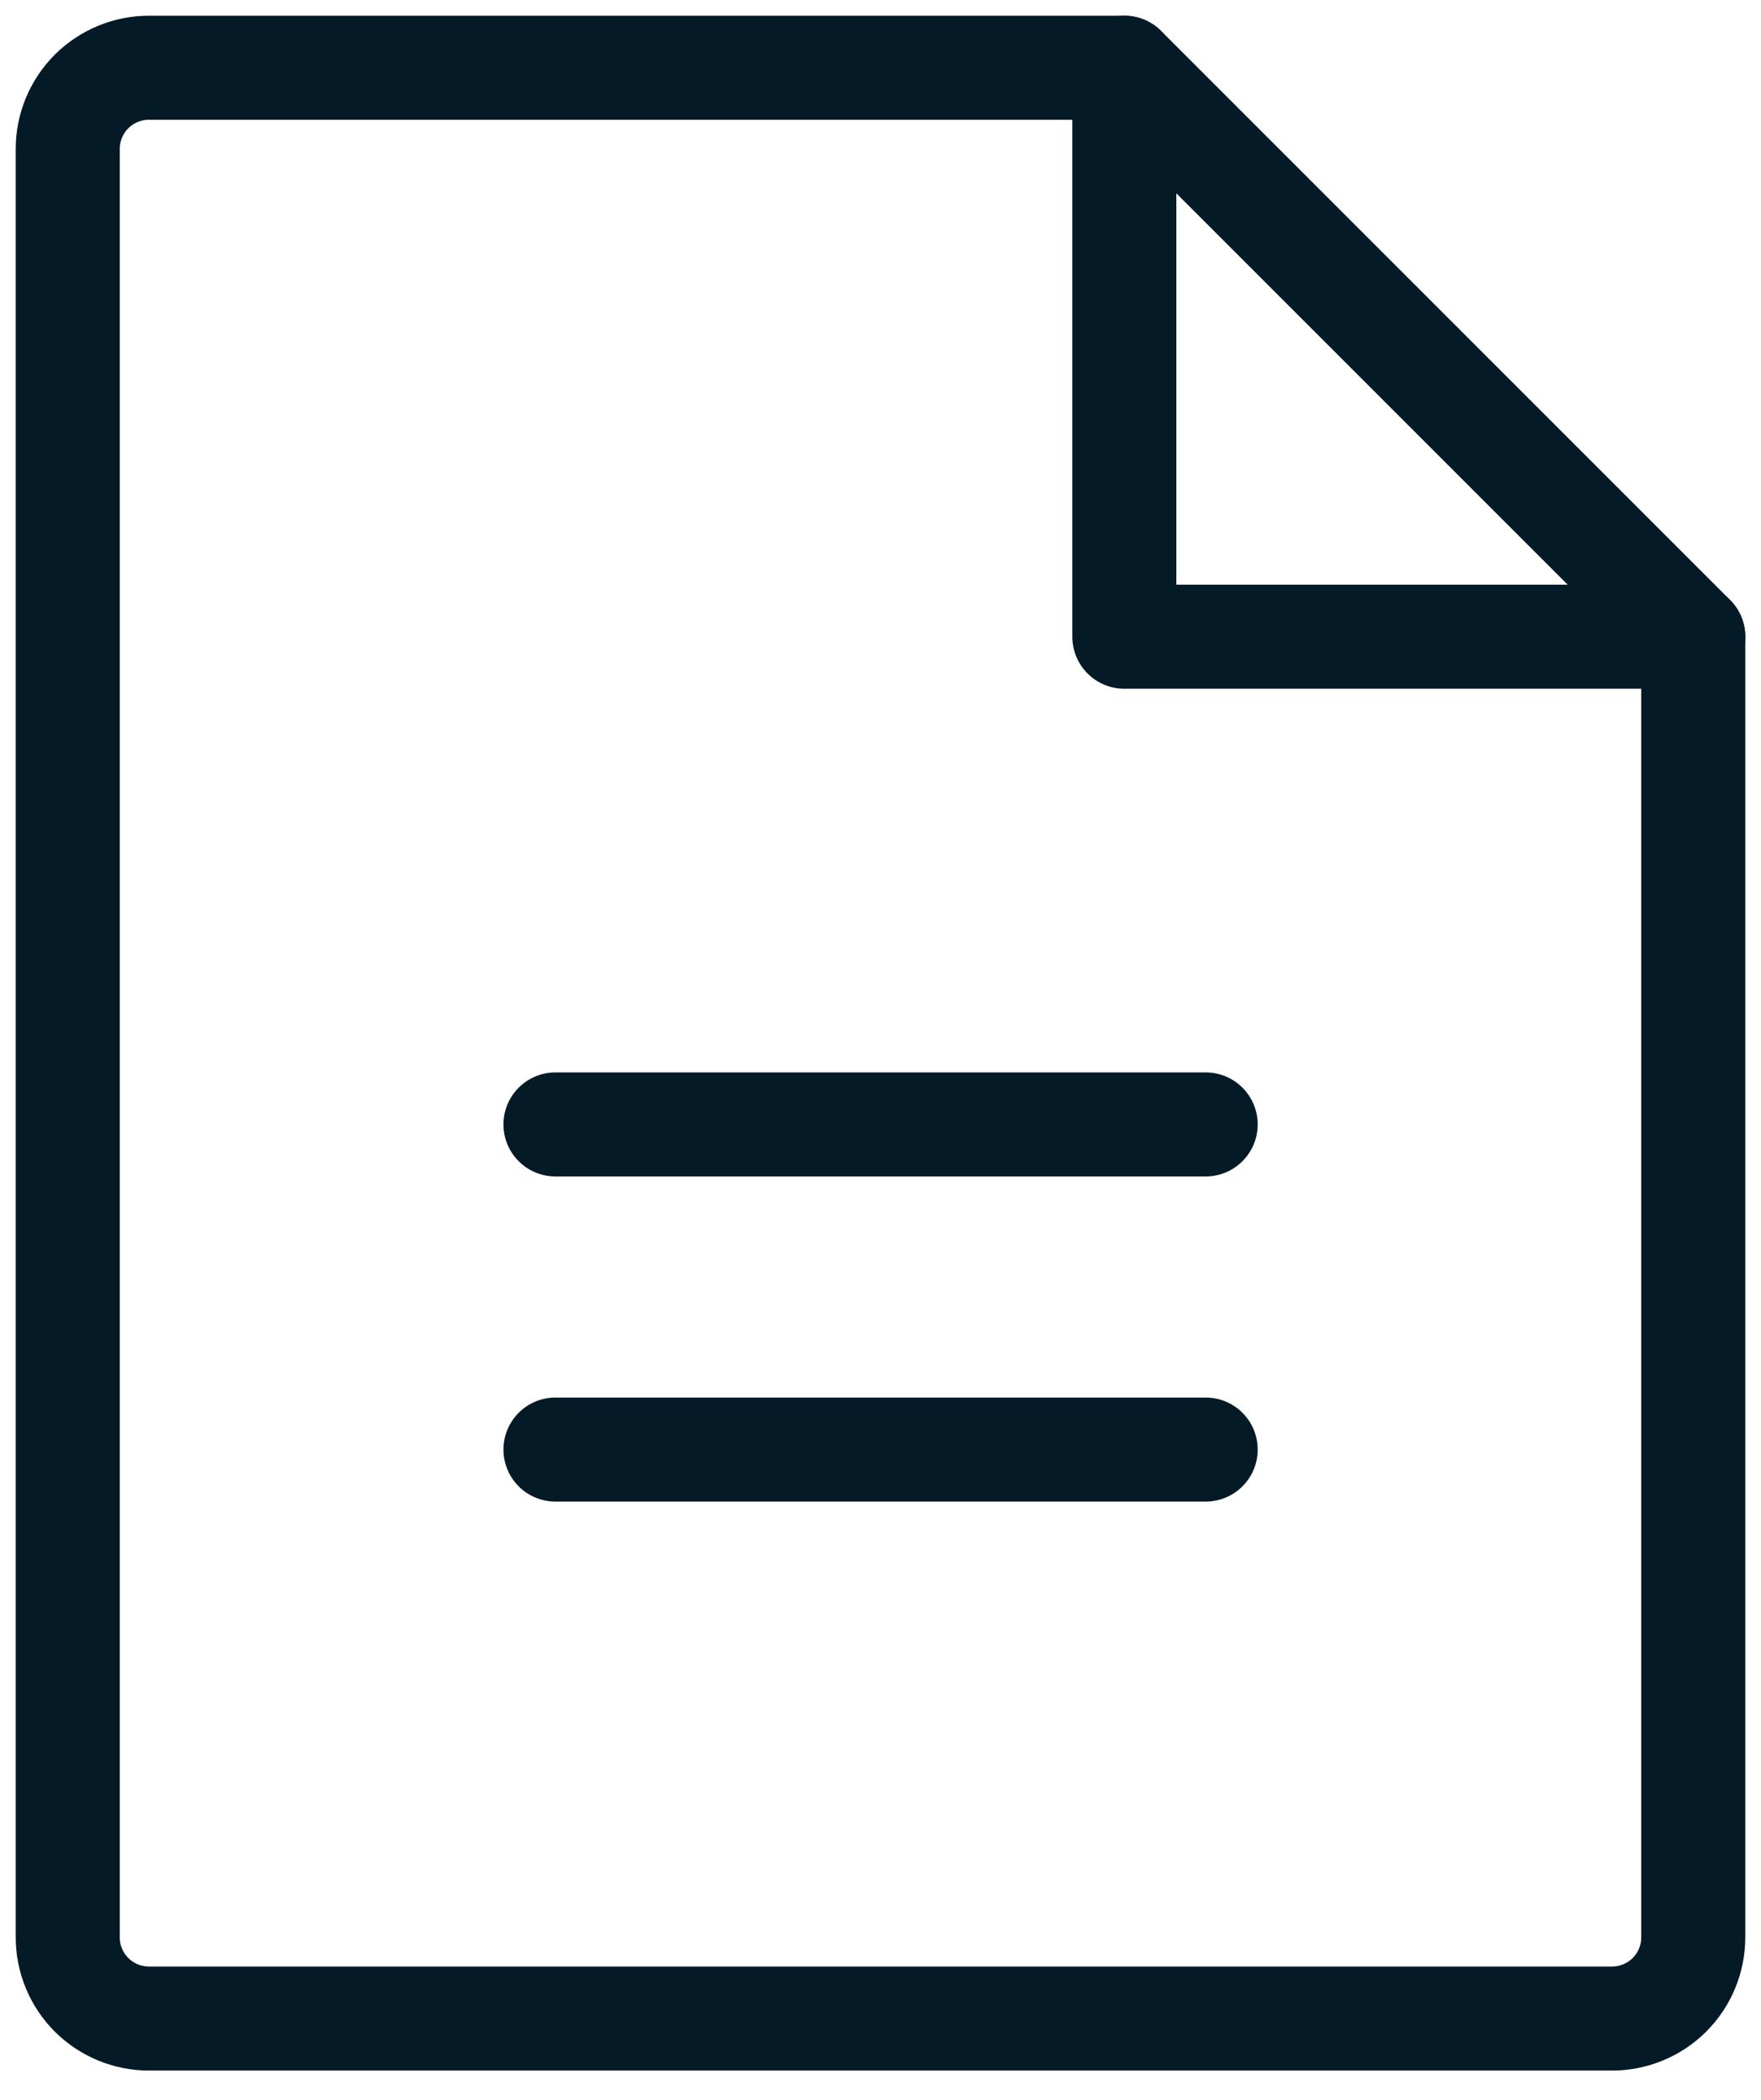
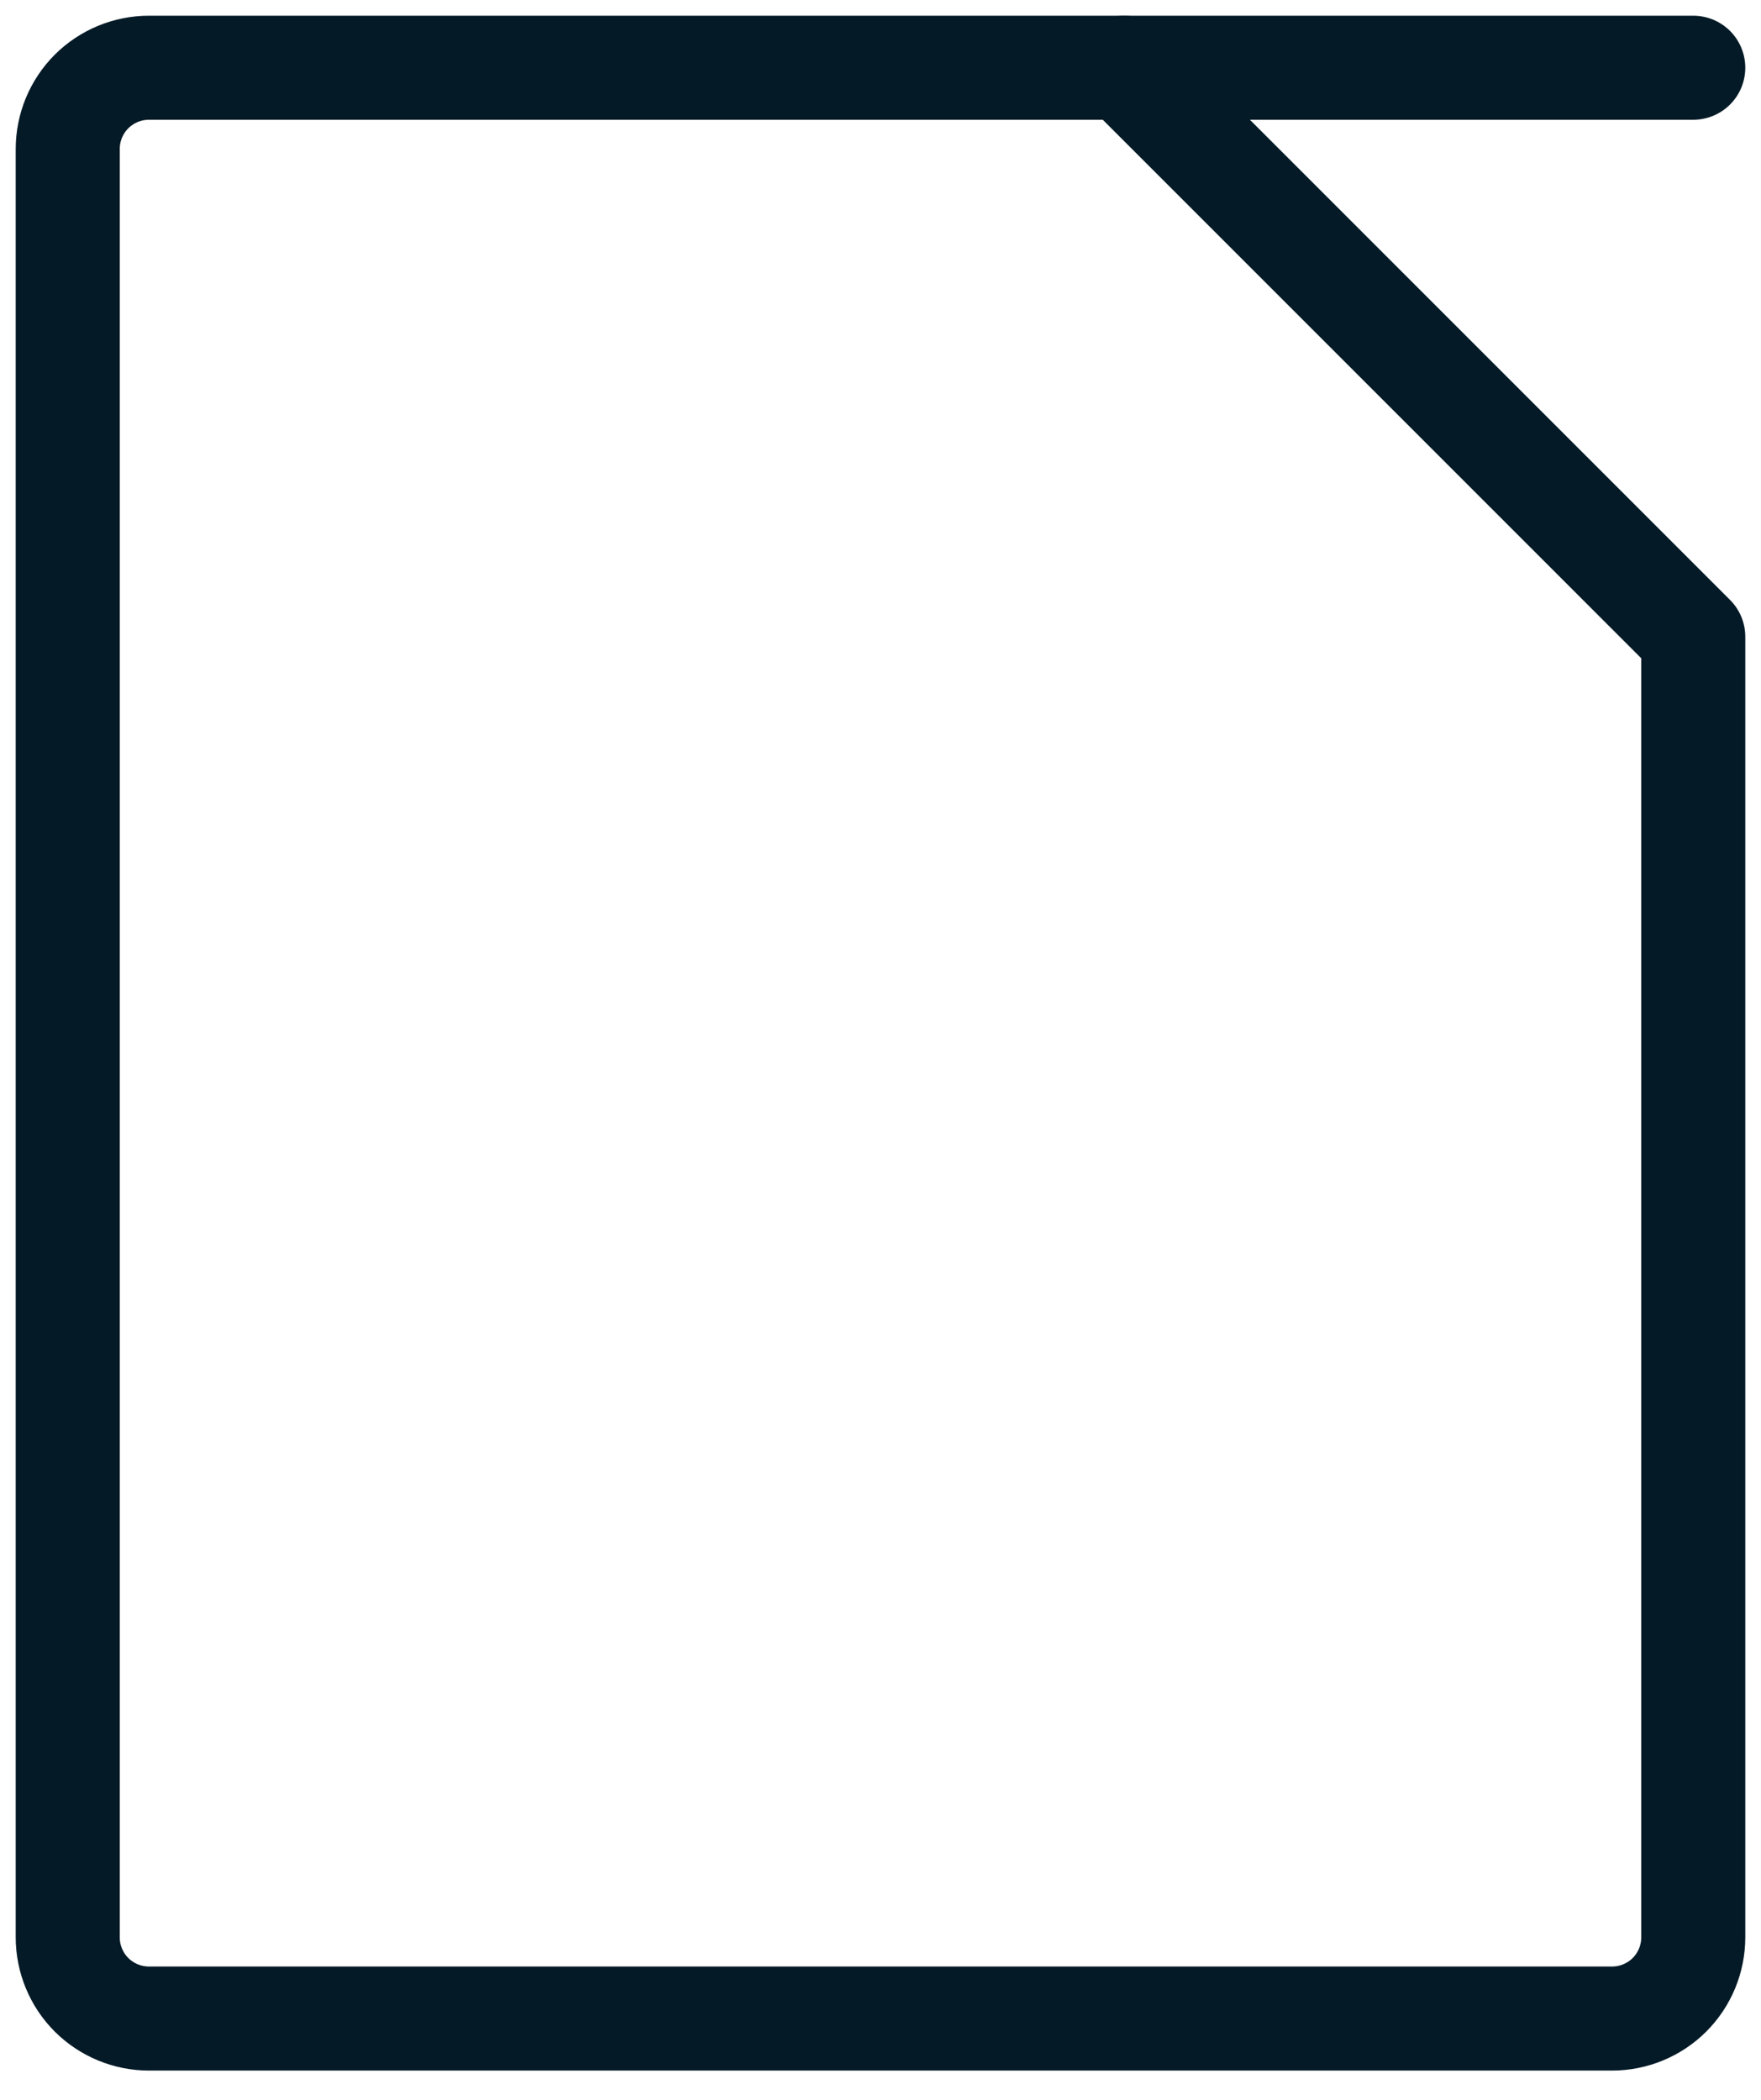
<svg xmlns="http://www.w3.org/2000/svg" width="26" height="31" viewBox="0 0 26 31" fill="none">
  <path d="M23.8 29.8H2.2C1.882 29.8 1.577 29.674 1.351 29.449C1.126 29.224 1 28.918 1 28.6V2.2C1 1.882 1.126 1.577 1.351 1.351C1.577 1.126 1.882 1 2.2 1H16.6L25 9.4V28.6C25 28.918 24.874 29.224 24.649 29.449C24.424 29.674 24.118 29.8 23.8 29.8Z" stroke="#041A27" stroke-width="1.536" stroke-linecap="round" stroke-linejoin="round" />
-   <path d="M16.6 1V9.4H25" stroke="#041A27" stroke-width="1.536" stroke-linecap="round" stroke-linejoin="round" />
-   <path d="M8.201 16.6H17.801" stroke="#041A27" stroke-width="1.536" stroke-linecap="round" stroke-linejoin="round" />
-   <path d="M8.201 21.4H17.801" stroke="#041A27" stroke-width="1.536" stroke-linecap="round" stroke-linejoin="round" />
+   <path d="M16.6 1H25" stroke="#041A27" stroke-width="1.536" stroke-linecap="round" stroke-linejoin="round" />
</svg>